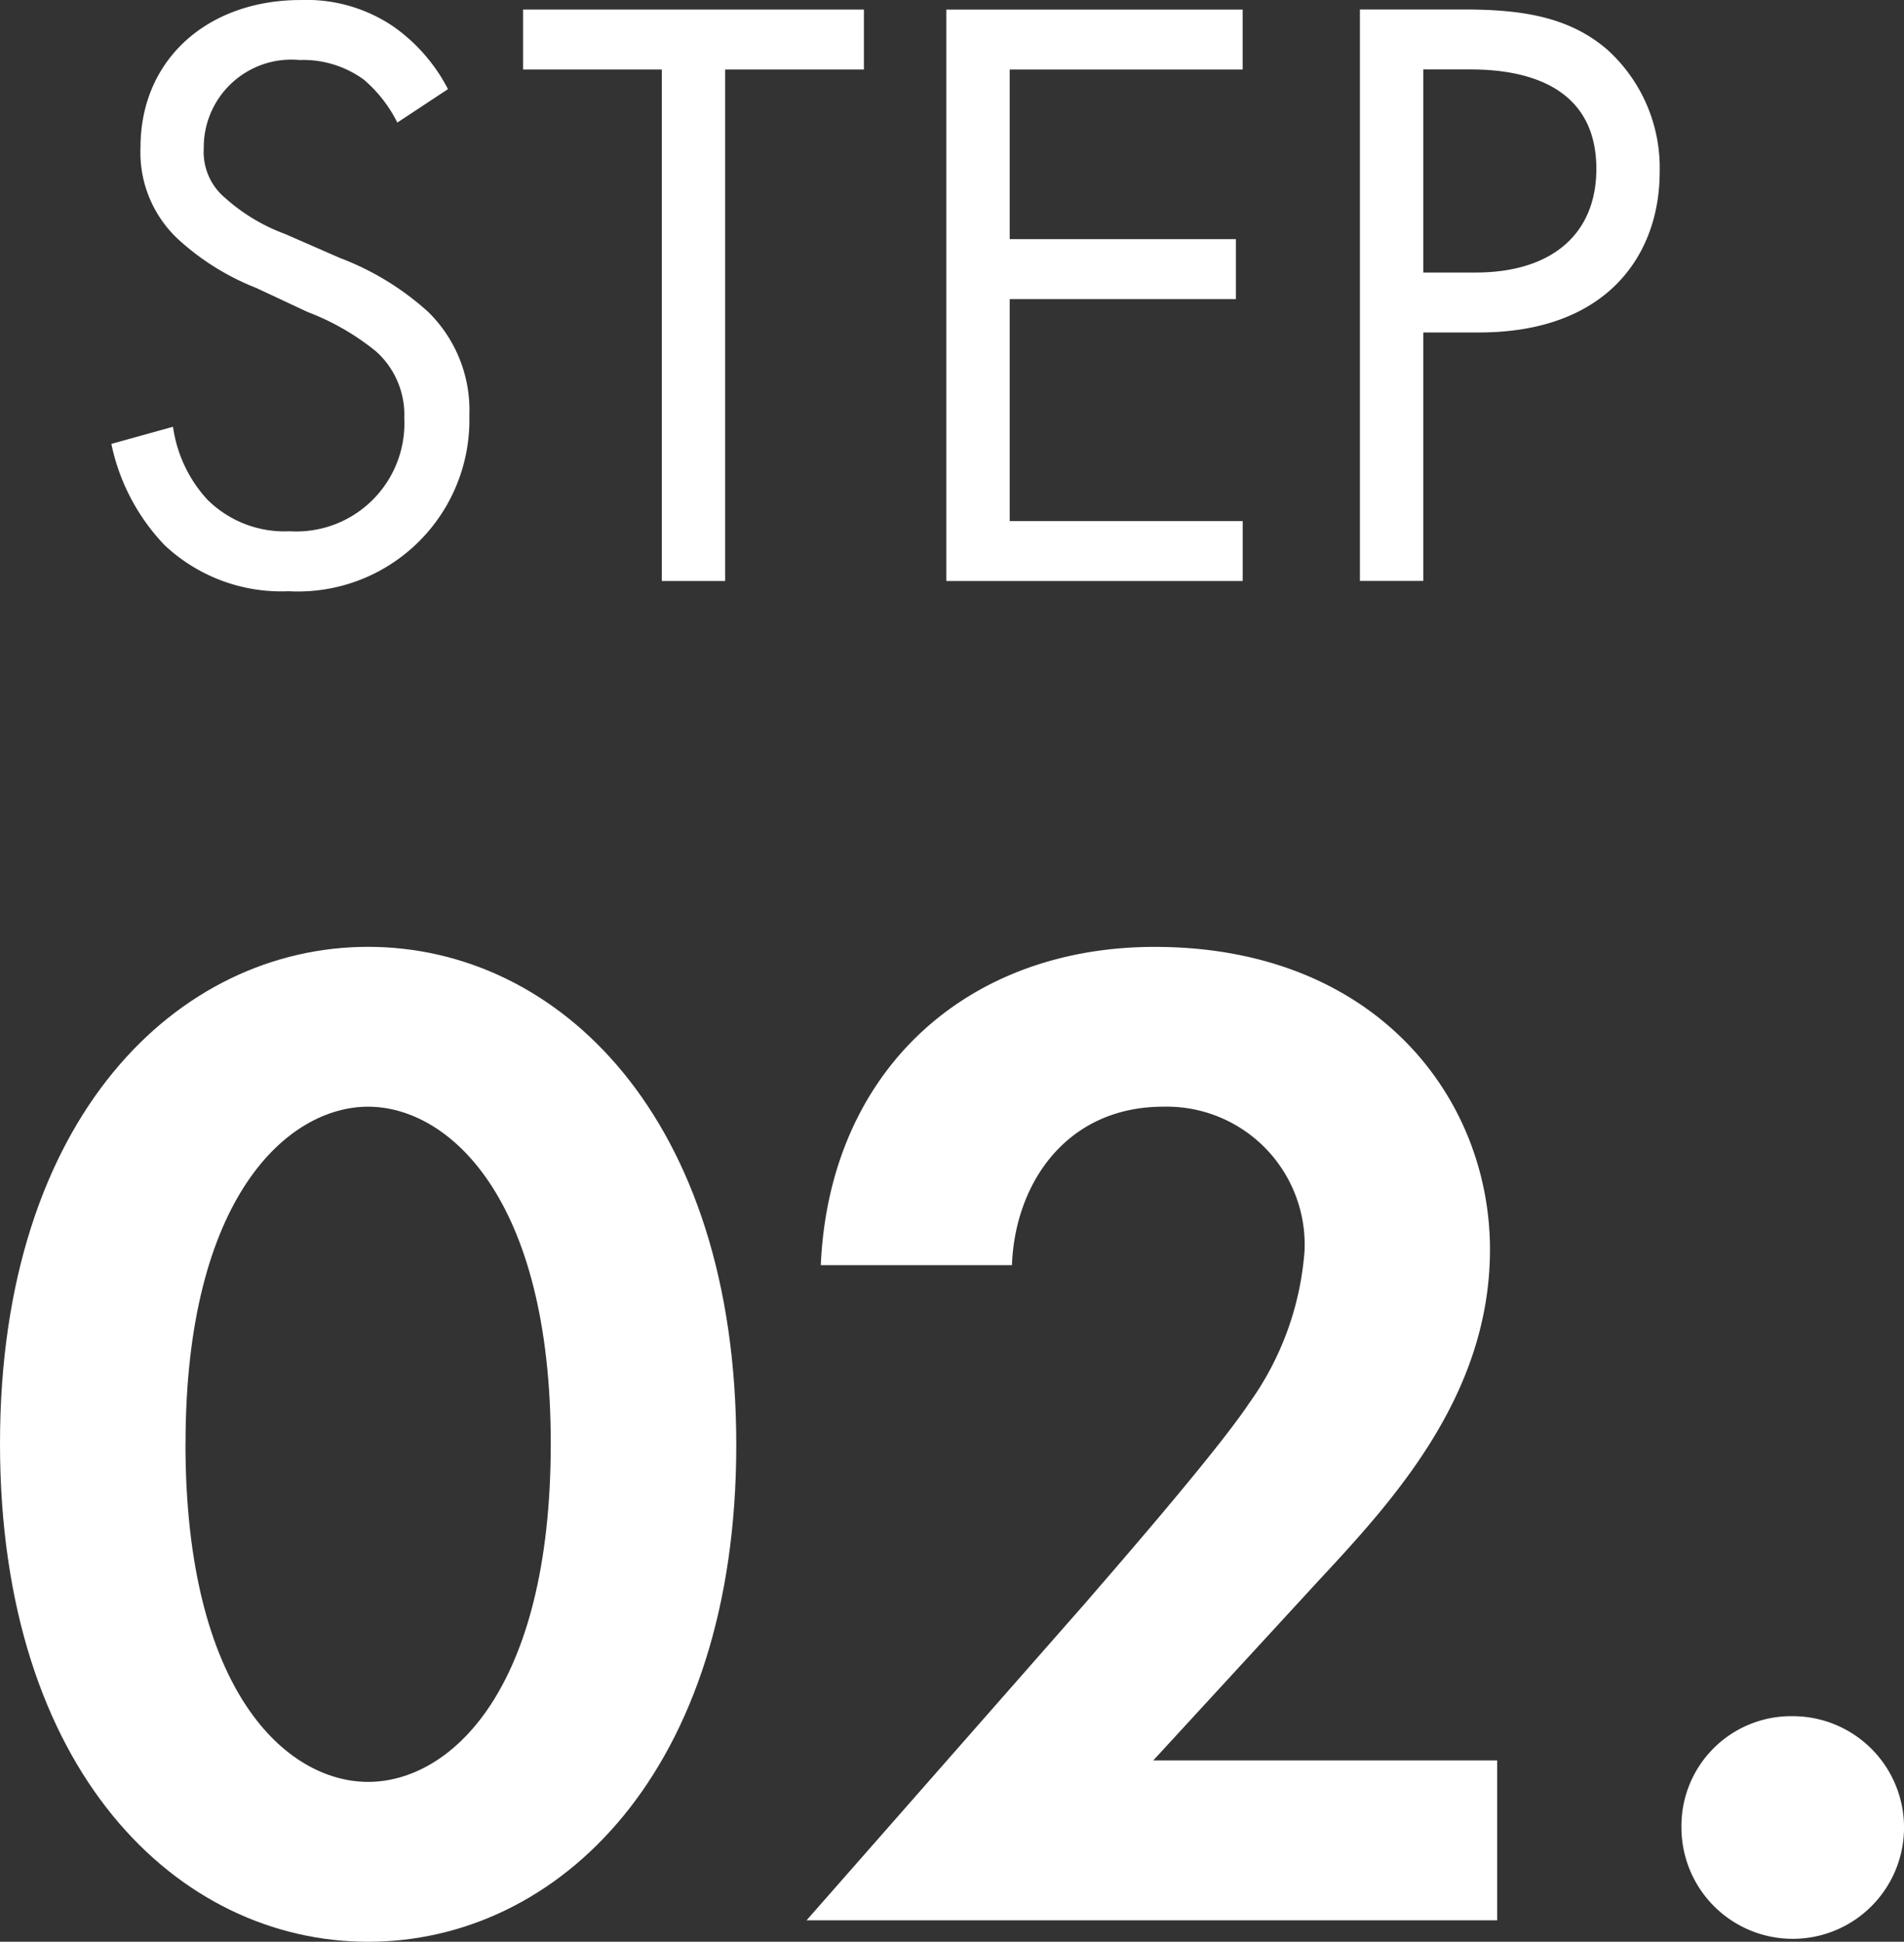
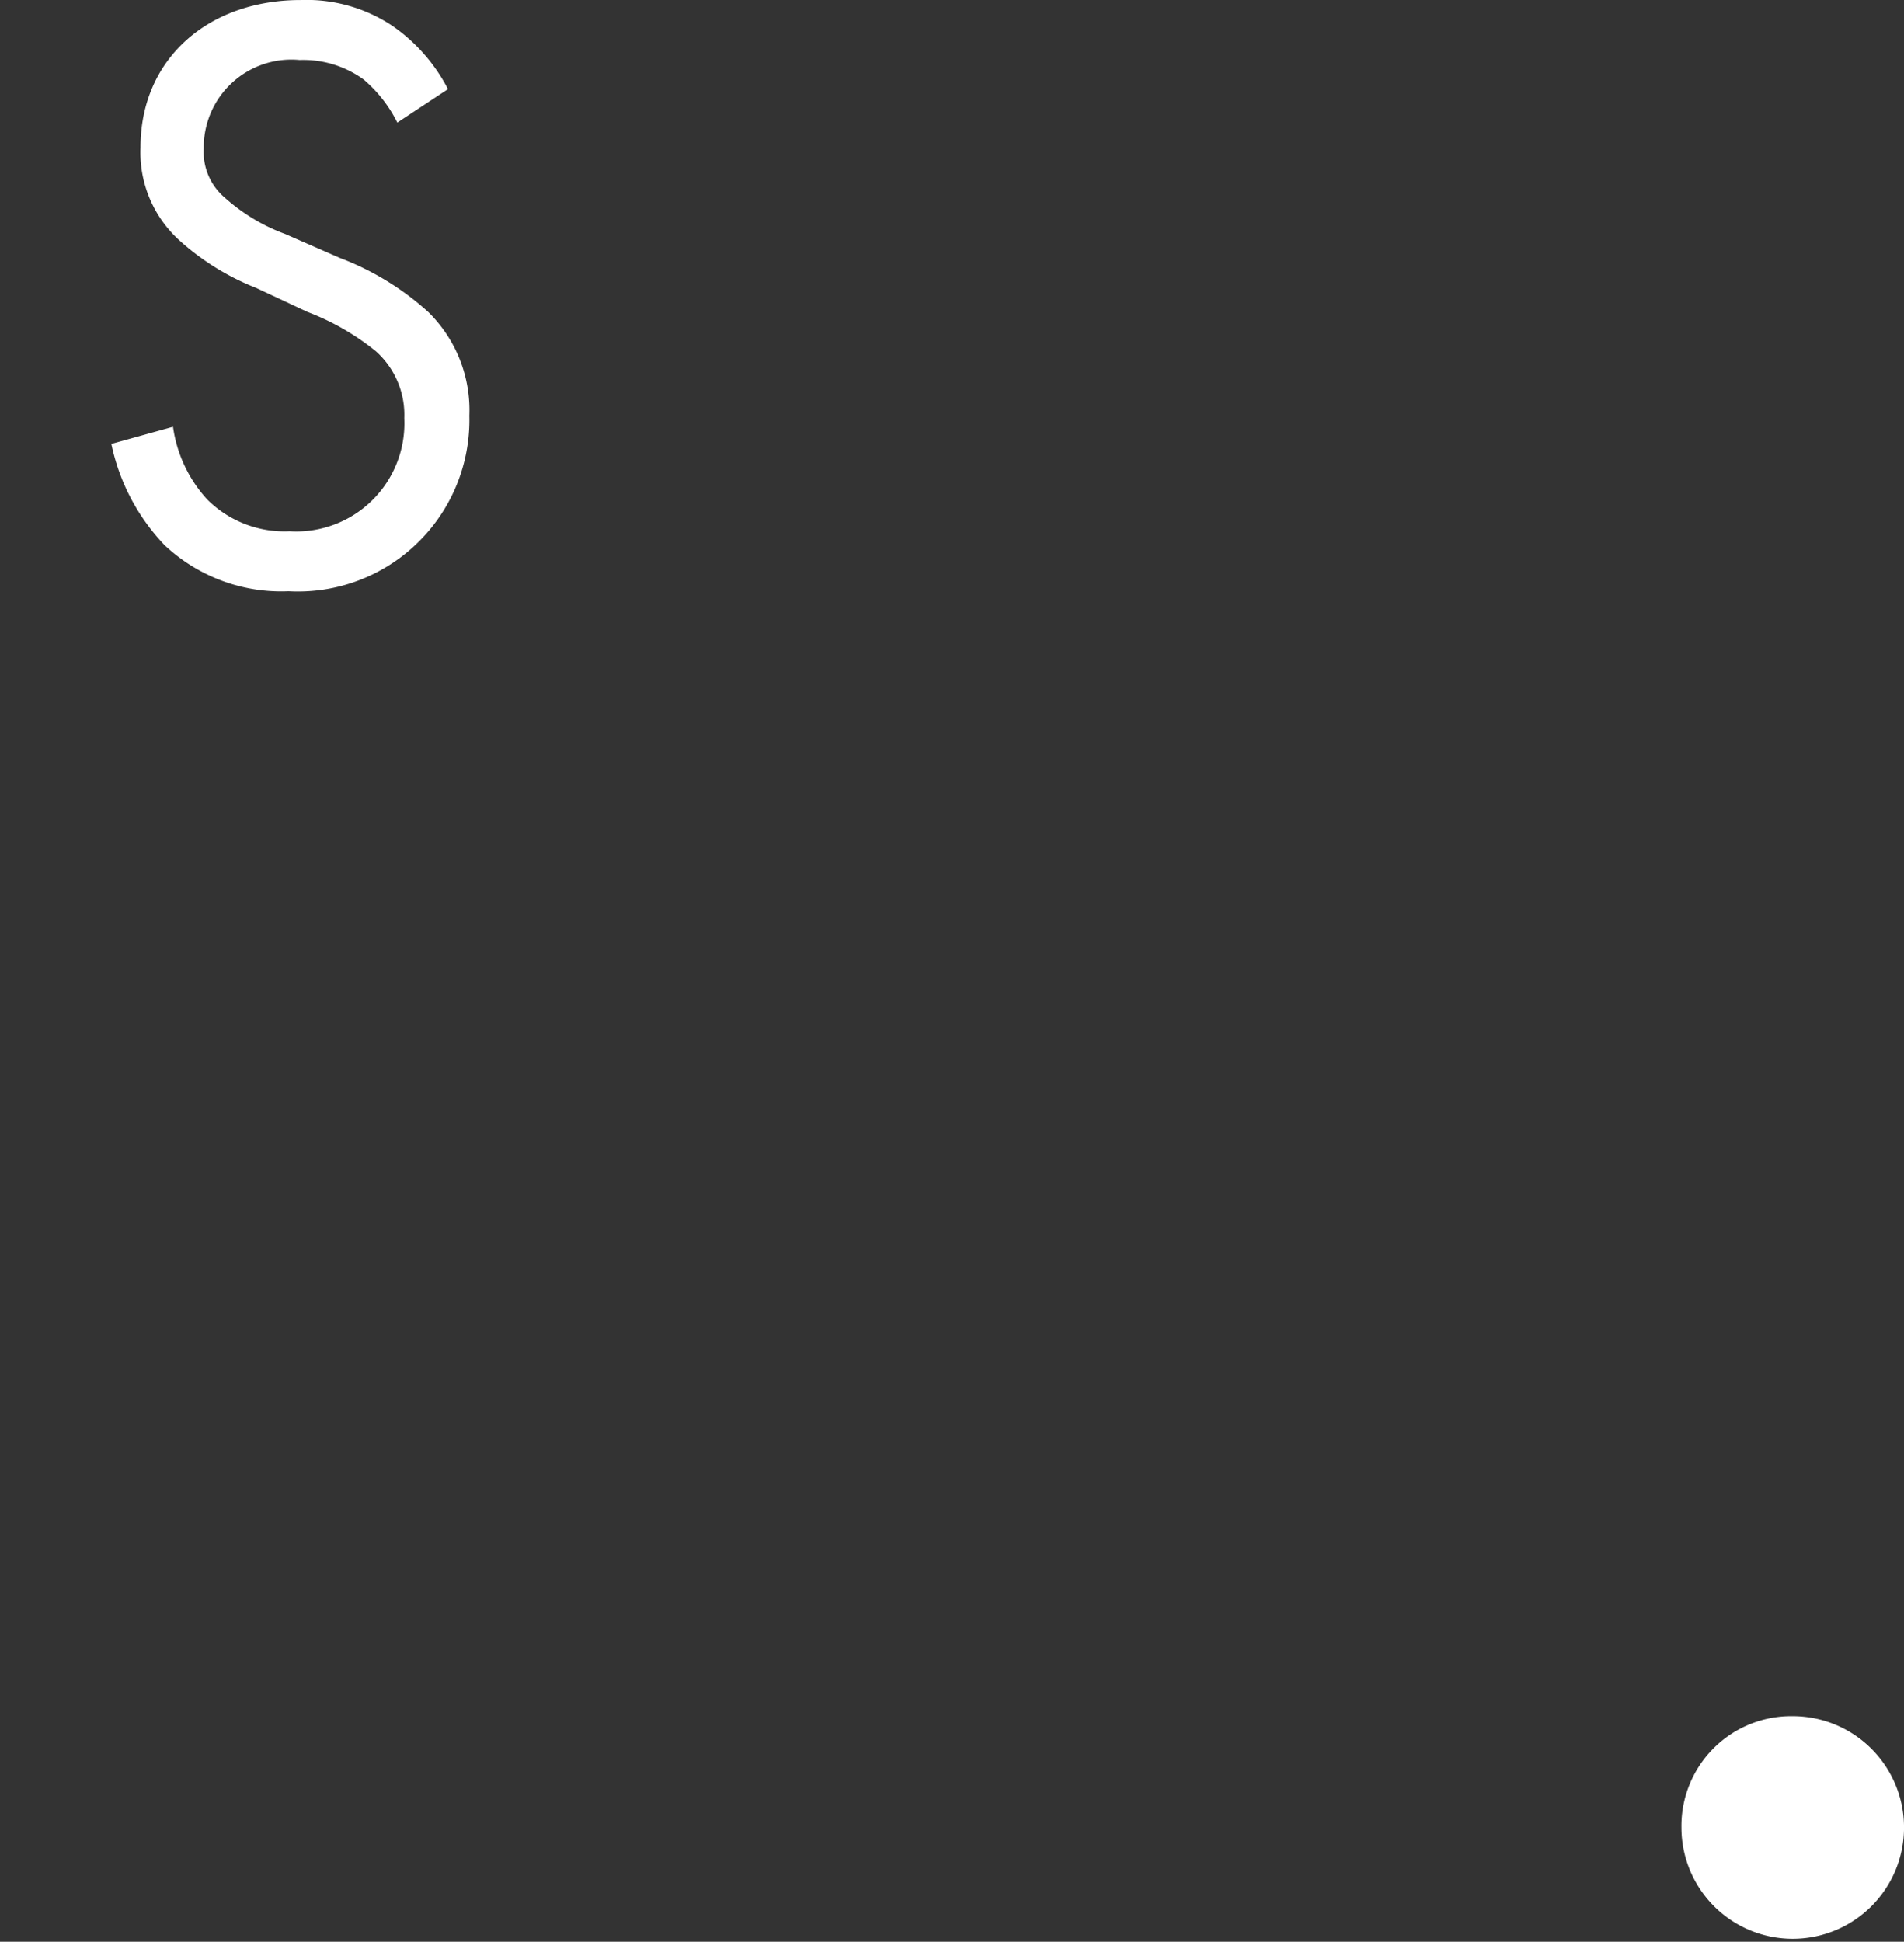
<svg xmlns="http://www.w3.org/2000/svg" id="sec05-step02" width="73.313" height="74.741" viewBox="0 0 73.313 74.741">
  <rect x="0" y="0" width="73.313" height="74.741" fill="#333333" stroke="none" />
  <g id="グループ_201" data-name="グループ 201" transform="translate(0 36.445)">
-     <path id="パス_487" data-name="パス 487" d="M41.156,7819.707c0-12.581,6.868-19.119,14.174-19.119s14.176,6.538,14.176,19.175c0,12.583-6.868,19.121-14.176,19.121S41.156,7832.346,41.156,7819.707Zm7.141,0c0,9.562,3.9,13.023,7.033,13.023s7.033-3.462,7.033-13.023c0-9.5-3.956-12.966-7.033-12.966S48.3,7810.2,48.3,7819.707Z" transform="translate(-41.156 -7800.588)" fill="#fff" />
-     <path id="パス_488" data-name="パス 488" d="M68.881,7825.807c.658-.77,4.943-5.659,6.264-7.638a11.5,11.5,0,0,0,2.143-5.879,5.312,5.312,0,0,0-5.44-5.549c-3.736,0-5.714,2.966-5.826,6.1H58.661c.33-7.472,5.6-12.251,12.855-12.251,8.518,0,12.912,5.823,12.912,11.647,0,5.659-3.789,9.725-6.648,12.8l-6.317,6.866H84.705v6.156H58.112Z" transform="translate(-27.057 -7800.588)" fill="#fff" />
    <path id="パス_489" data-name="パス 489" d="M80.79,7816.758a4.285,4.285,0,1,1-4.284,4.286A4.223,4.223,0,0,1,80.79,7816.758Z" transform="translate(-11.762 -7787.145)" fill="#fff" />
  </g>
  <g id="グループ_202" data-name="グループ 202" transform="translate(4.286)">
    <path id="パス_490" data-name="パス 490" d="M54.509,7785.408a5.249,5.249,0,0,0-1.286-1.649,3.953,3.953,0,0,0-2.473-.759,3.374,3.374,0,0,0-3.694,3.4,2.3,2.3,0,0,0,.824,1.91,7.176,7.176,0,0,0,2.31,1.387l2.11.923a10.68,10.68,0,0,1,3.4,2.079,5.288,5.288,0,0,1,1.582,3.99,6.6,6.6,0,0,1-6.96,6.758,6.557,6.557,0,0,1-4.78-1.779,7.984,7.984,0,0,1-2.044-3.892l2.374-.659a5.2,5.2,0,0,0,1.319,2.8,4.207,4.207,0,0,0,3.167,1.222,4.164,4.164,0,0,0,4.419-4.354,3.276,3.276,0,0,0-1.09-2.571,9.582,9.582,0,0,0-2.637-1.517l-1.978-.925a9.738,9.738,0,0,1-2.936-1.813,4.566,4.566,0,0,1-1.516-3.594c0-3.4,2.6-5.674,6.167-5.674a5.963,5.963,0,0,1,3.527.99,6.685,6.685,0,0,1,2.145,2.44Z" transform="translate(-43.496 -7780.69)" fill="#fff" />
-     <path id="パス_491" data-name="パス 491" d="M59.934,7783.2v19.687h-2.44V7783.2H52.152v-2.308H65.277v2.308Z" transform="translate(-36.298 -7780.524)" fill="#fff" />
-     <path id="パス_492" data-name="パス 492" d="M72.461,7783.2H63.491v6.529H72.2v2.309H63.491v8.542h8.971v2.307H61.051v-21.994h11.41Z" transform="translate(-28.899 -7780.524)" fill="#fff" />
-     <path id="パス_493" data-name="パス 493" d="M73.737,7780.889c2.209,0,4.053.265,5.538,1.55a6.125,6.125,0,0,1,2.013,4.714c0,3.1-1.947,6.168-6.96,6.168H72.186v9.563h-2.44v-21.994Zm-1.551,10.125H74.2c2.9,0,4.65-1.453,4.65-3.991,0-3.5-3.266-3.826-4.848-3.826H72.186Z" transform="translate(-21.669 -7780.524)" fill="#fff" />
  </g>
</svg>